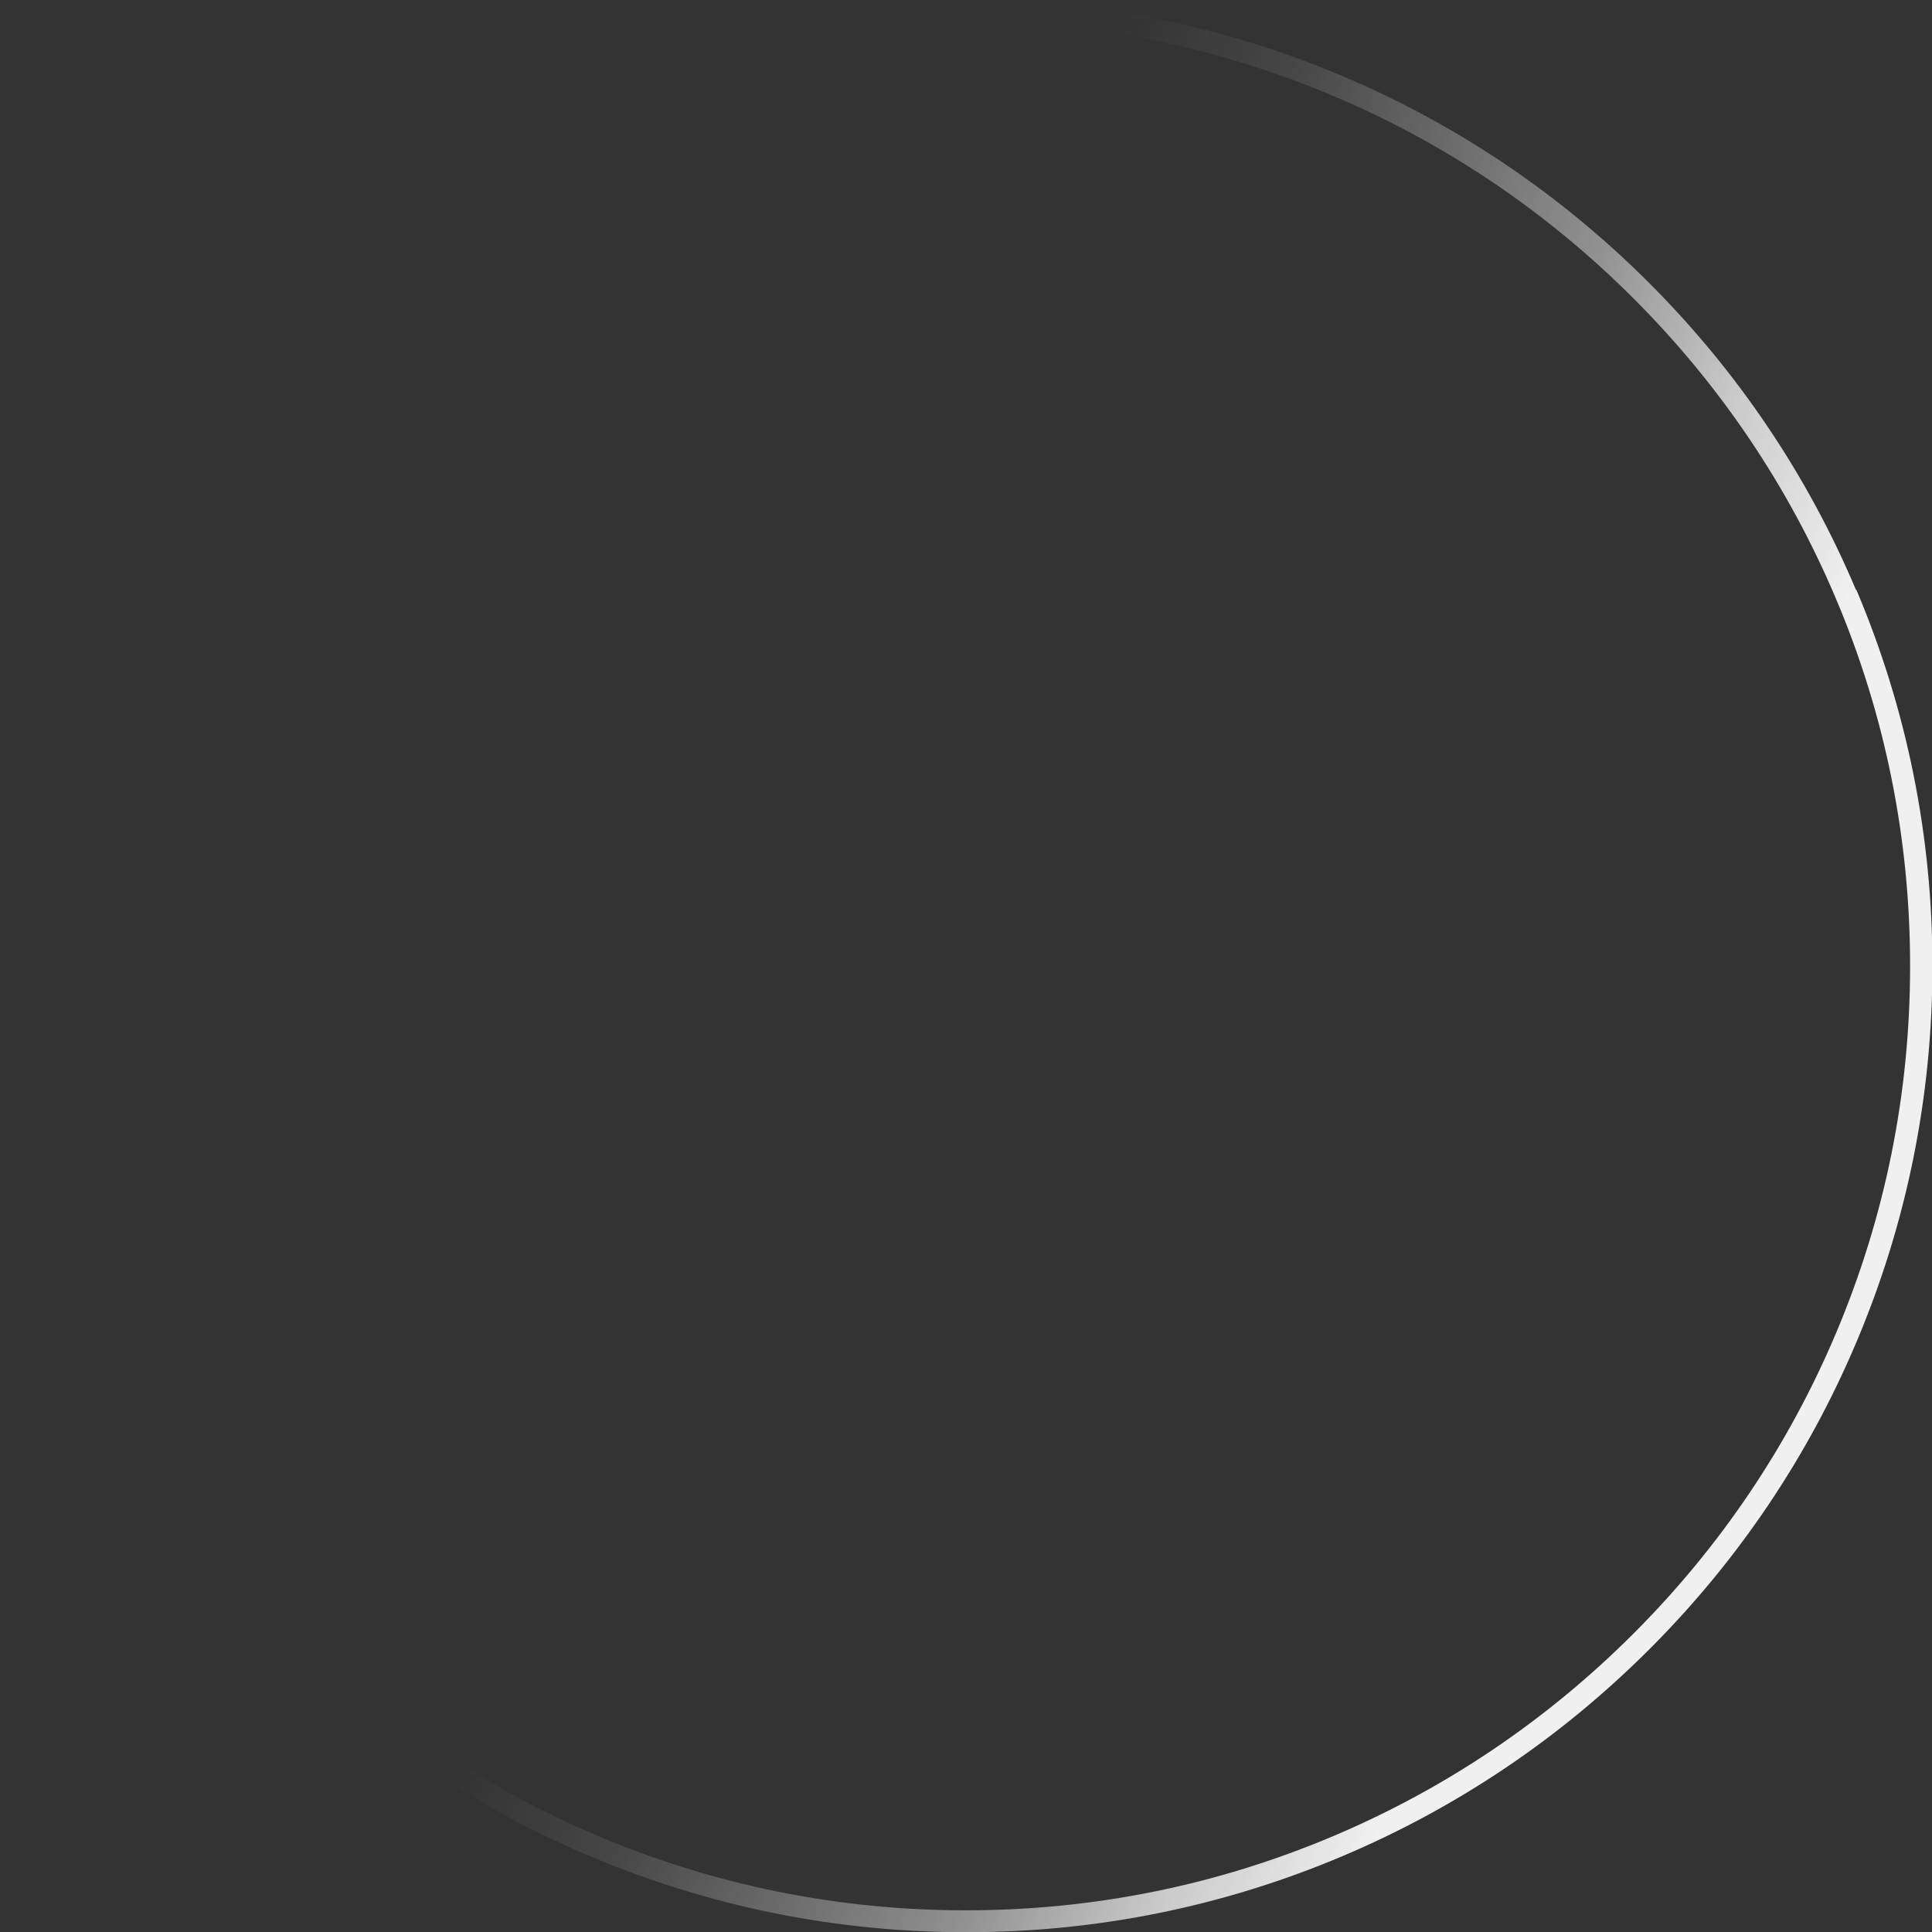
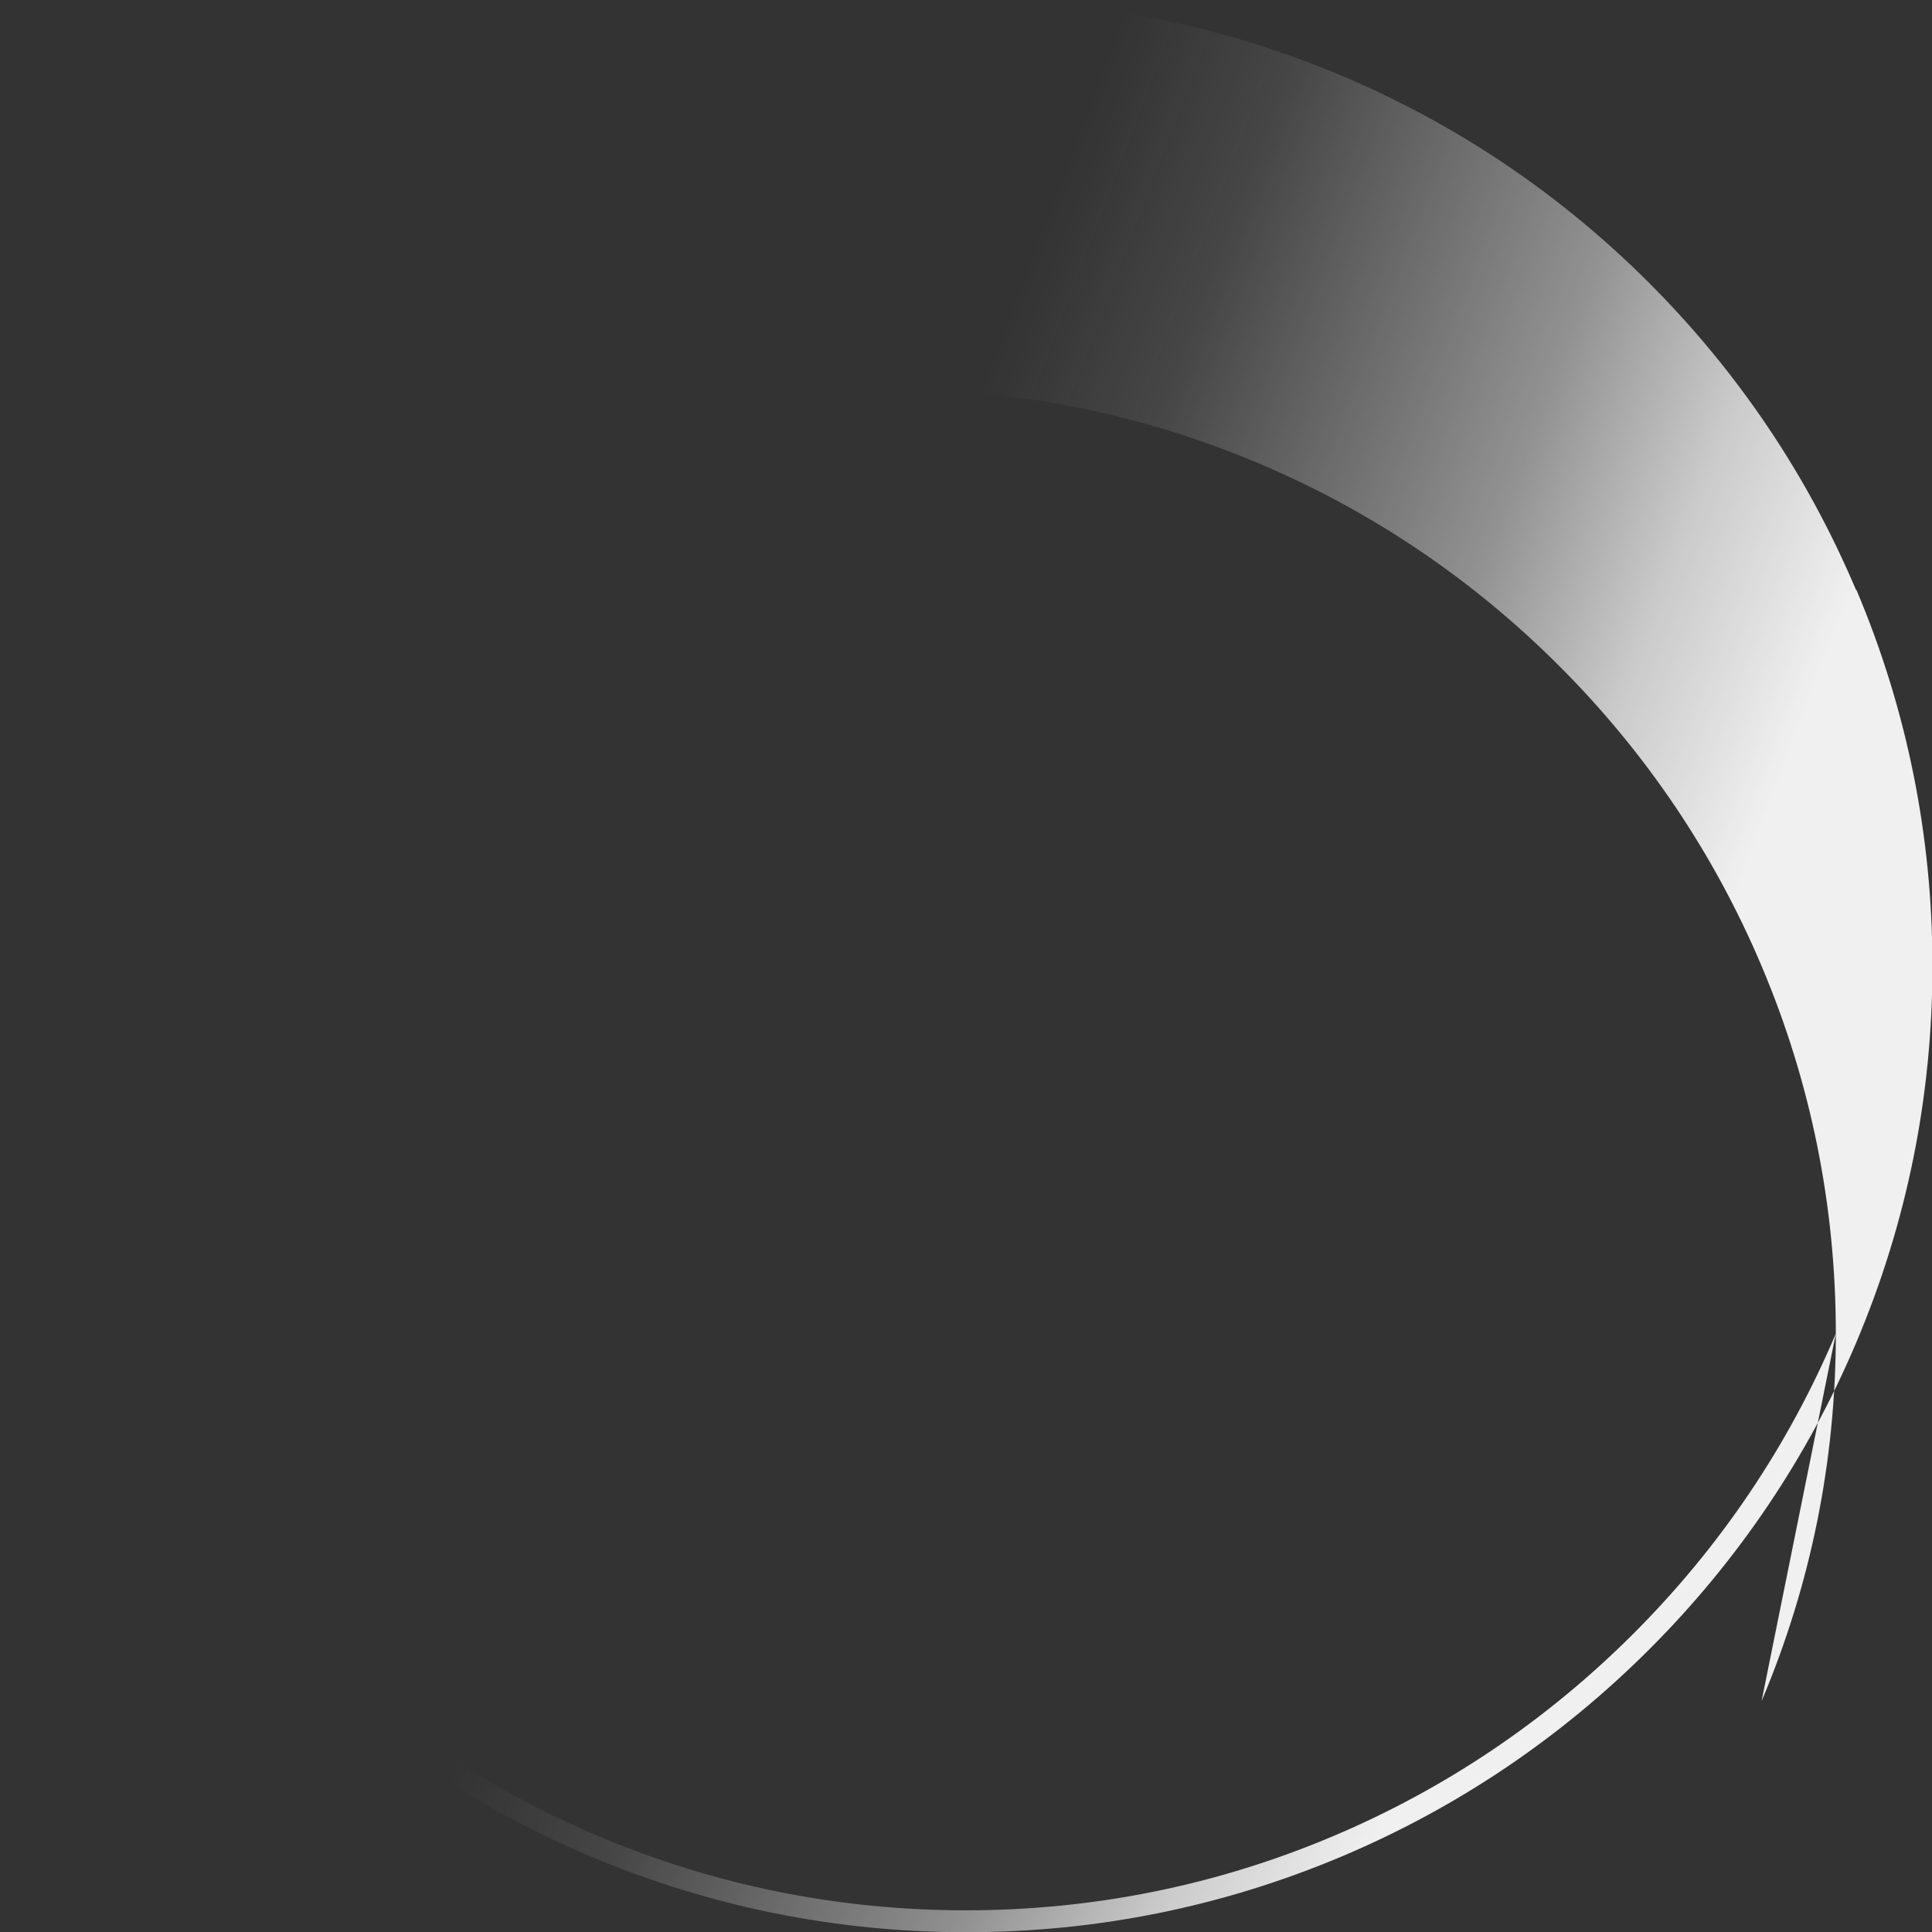
<svg xmlns="http://www.w3.org/2000/svg" id="Calque_1" version="1.1" viewBox="0 0 882 882">
  <rect x="0" y="0" width="882" height="882" fill="#333333" stroke="none" />
  <defs>
    <style>
            .st0 {
            fill: url(#Dégradé_sans_nom_29);
            }
        </style>
    <linearGradient id="Dégradé_sans_nom_29" data-name="Dégradé sans nom 29" x1="888.9" y1="611.3" x2="131.6" y2="323.3" gradientUnits="userSpaceOnUse">
      <stop offset=".2" stop-color="#f0f0f0" />
      <stop offset=".3" stop-color="#f0f0f0" stop-opacity=".8" />
      <stop offset=".4" stop-color="#f0f0f0" stop-opacity=".5" />
      <stop offset=".5" stop-color="#f0f0f0" stop-opacity=".3" />
      <stop offset=".6" stop-color="#f0f0f0" stop-opacity=".1" />
      <stop offset=".7" stop-color="#f0f0f0" stop-opacity="0" />
      <stop offset=".7" stop-color="#f0f0f0" stop-opacity="0" />
    </linearGradient>
  </defs>
-   <path class="st0" d="M847.3,269.3c-22.2-52.5-54-99.7-94.5-140.2s-87.7-72.3-140.2-94.5C558.3,11.7,500.5,0,441,0s-117.3,11.7-171.7,34.7c-52.5,22.2-99.7,54-140.2,94.5s-72.3,87.7-94.5,140.2C11.7,323.7,0,381.5,0,441s11.7,117.3,34.7,171.7c22.2,52.5,54,99.7,94.5,140.2s87.7,72.3,140.2,94.5c54.4,23,112.1,34.7,171.7,34.7s117.3-11.7,171.7-34.7c52.5-22.2,99.7-54,140.2-94.5s72.3-87.7,94.5-140.2c23-54.4,34.7-112.1,34.7-171.7s-11.7-117.3-34.7-171.7ZM838.1,608.8c-21.7,51.3-52.8,97.4-92.4,137-39.6,39.6-85.7,70.7-137,92.4-53.1,22.5-109.6,33.9-167.8,33.9s-114.6-11.4-167.8-33.9c-51.3-21.7-97.4-52.8-137-92.4s-70.7-85.7-92.4-137c-22.5-53.1-33.9-109.6-33.9-167.8s11.4-114.6,33.9-167.8c21.7-51.3,52.8-97.4,92.4-137,39.6-39.6,85.7-70.7,137-92.4,53.1-22.5,109.6-33.9,167.8-33.9s114.6,11.4,167.8,33.9c51.3,21.7,97.4,52.8,137,92.4s70.7,85.7,92.4,137c22.5,53.1,33.9,109.6,33.9,167.8s-11.4,114.6-33.9,167.8Z" />
+   <path class="st0" d="M847.3,269.3c-22.2-52.5-54-99.7-94.5-140.2s-87.7-72.3-140.2-94.5C558.3,11.7,500.5,0,441,0s-117.3,11.7-171.7,34.7c-52.5,22.2-99.7,54-140.2,94.5s-72.3,87.7-94.5,140.2C11.7,323.7,0,381.5,0,441s11.7,117.3,34.7,171.7c22.2,52.5,54,99.7,94.5,140.2s87.7,72.3,140.2,94.5c54.4,23,112.1,34.7,171.7,34.7s117.3-11.7,171.7-34.7c52.5-22.2,99.7-54,140.2-94.5s72.3-87.7,94.5-140.2c23-54.4,34.7-112.1,34.7-171.7s-11.7-117.3-34.7-171.7ZM838.1,608.8c-21.7,51.3-52.8,97.4-92.4,137-39.6,39.6-85.7,70.7-137,92.4-53.1,22.5-109.6,33.9-167.8,33.9s-114.6-11.4-167.8-33.9c-51.3-21.7-97.4-52.8-137-92.4s-70.7-85.7-92.4-137c-22.5-53.1-33.9-109.6-33.9-167.8c21.7-51.3,52.8-97.4,92.4-137,39.6-39.6,85.7-70.7,137-92.4,53.1-22.5,109.6-33.9,167.8-33.9s114.6,11.4,167.8,33.9c51.3,21.7,97.4,52.8,137,92.4s70.7,85.7,92.4,137c22.5,53.1,33.9,109.6,33.9,167.8s-11.4,114.6-33.9,167.8Z" />
</svg>